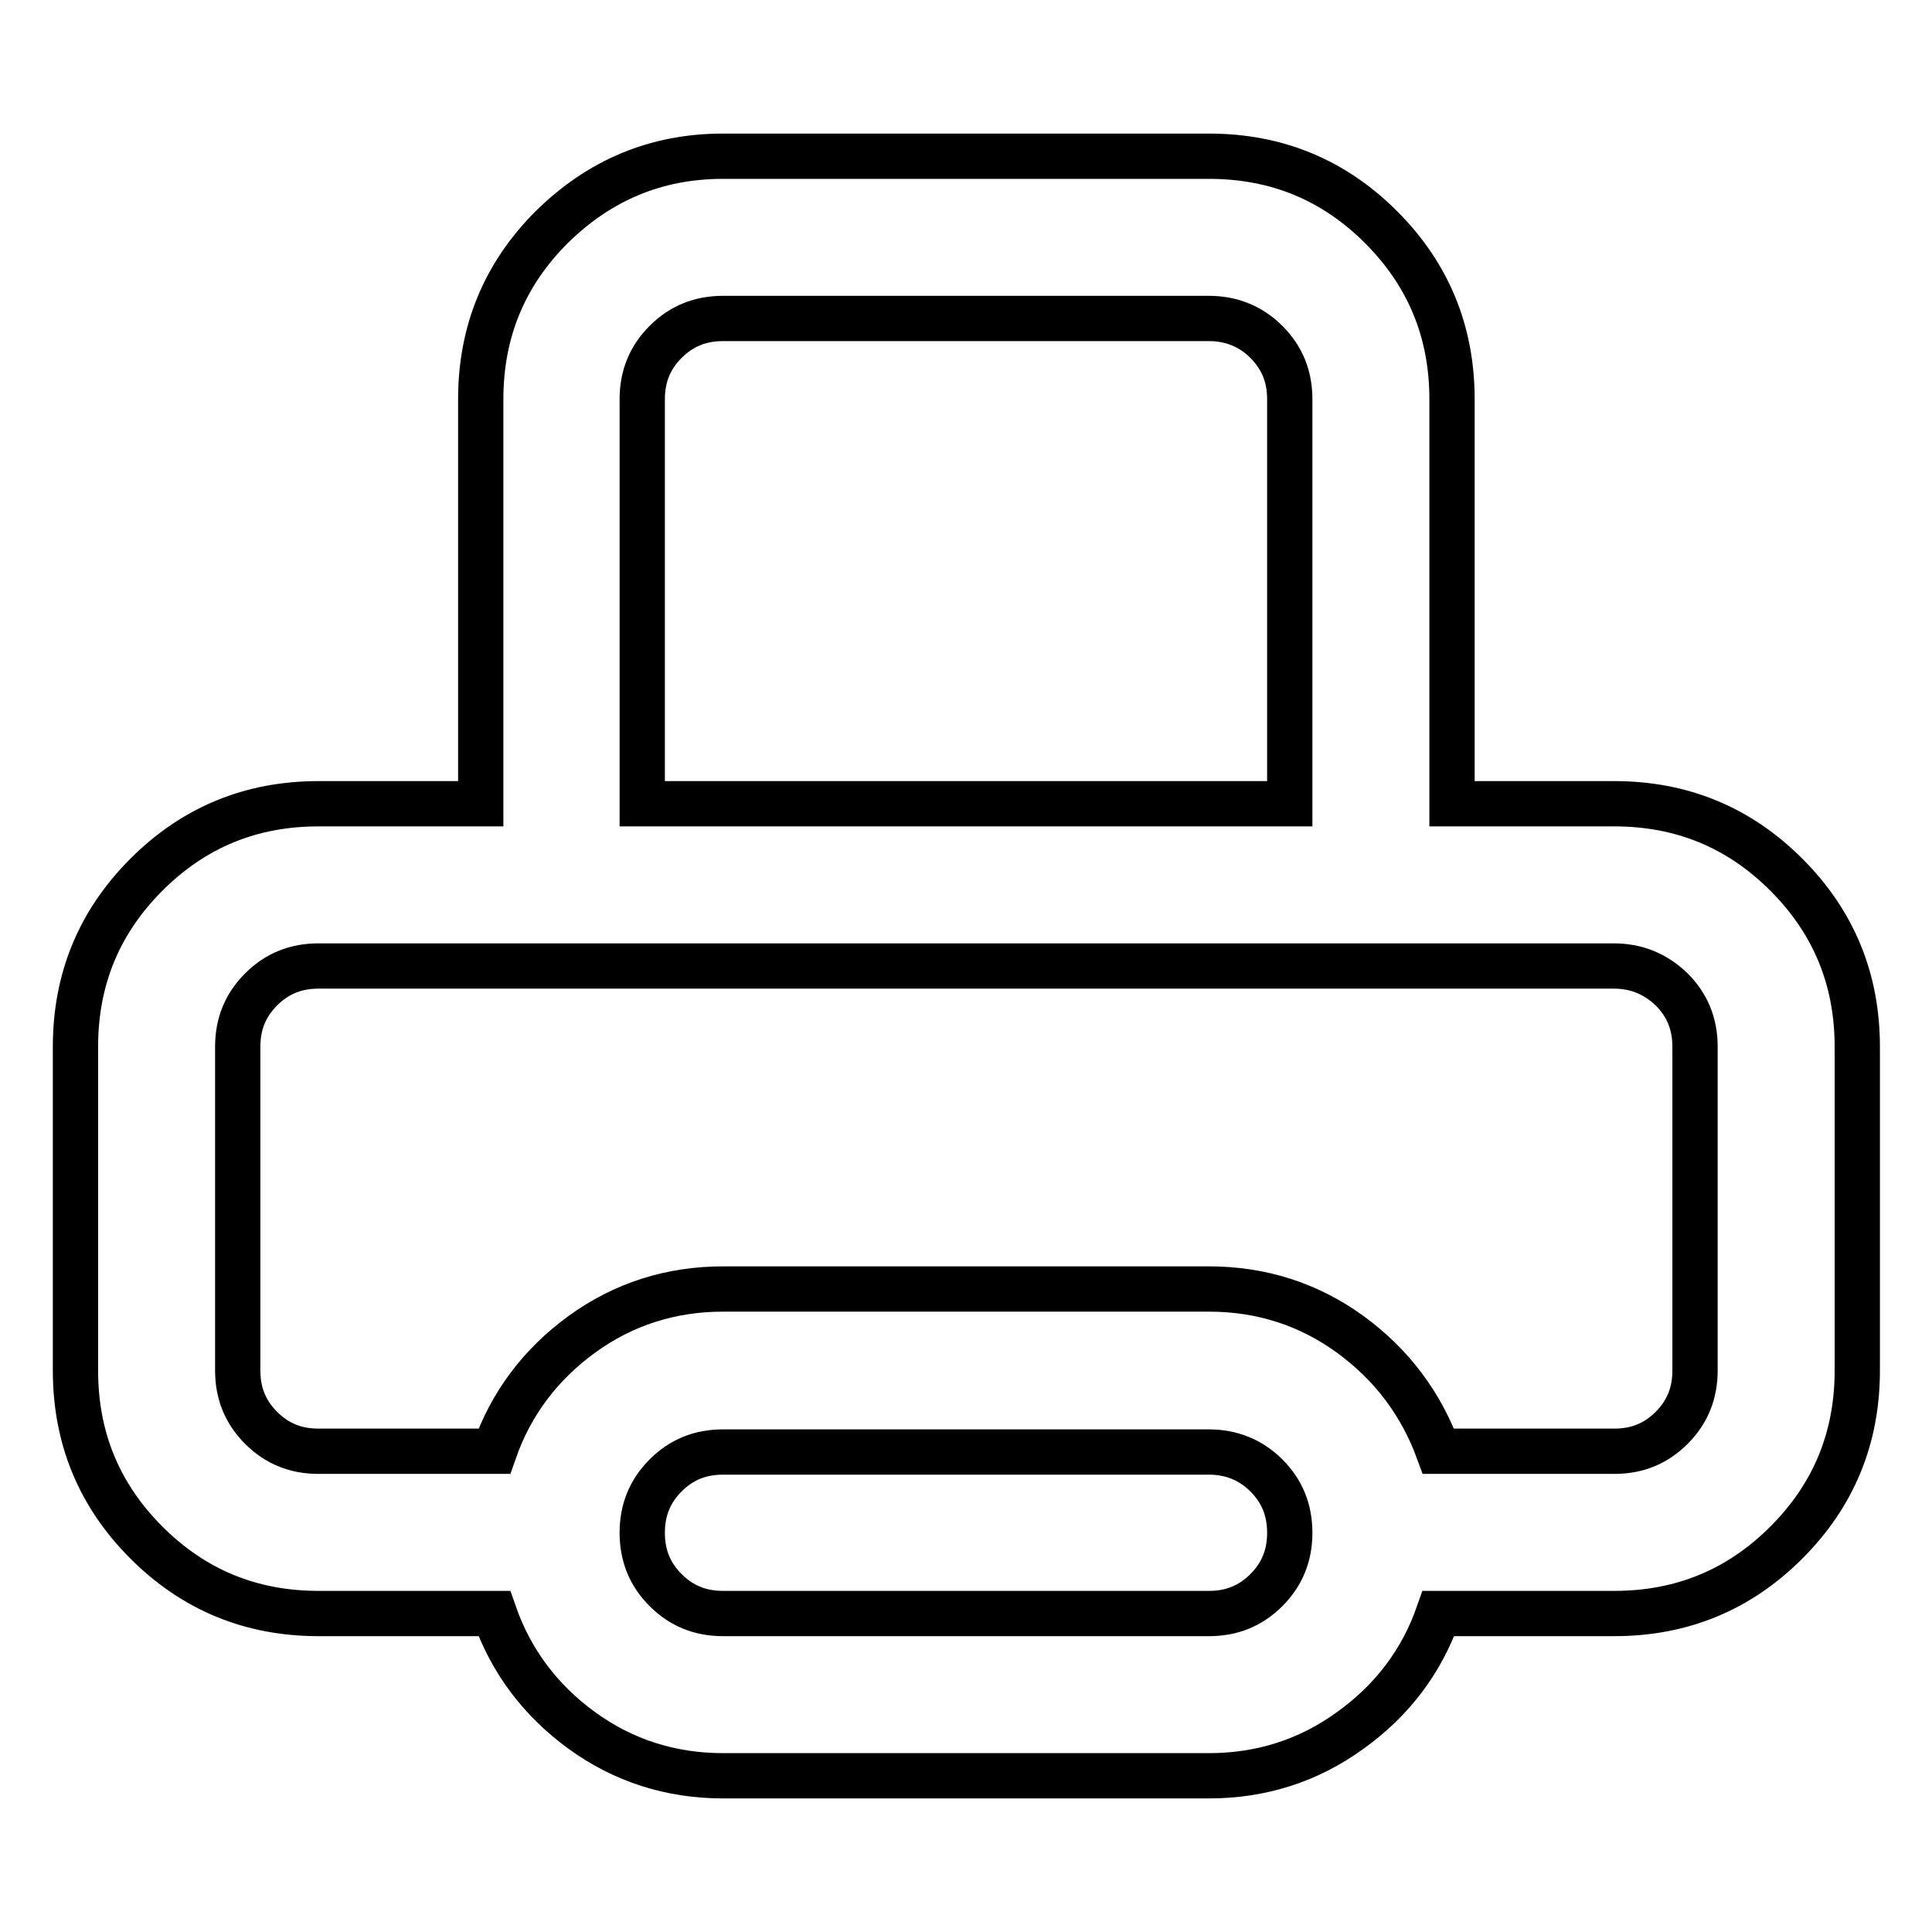
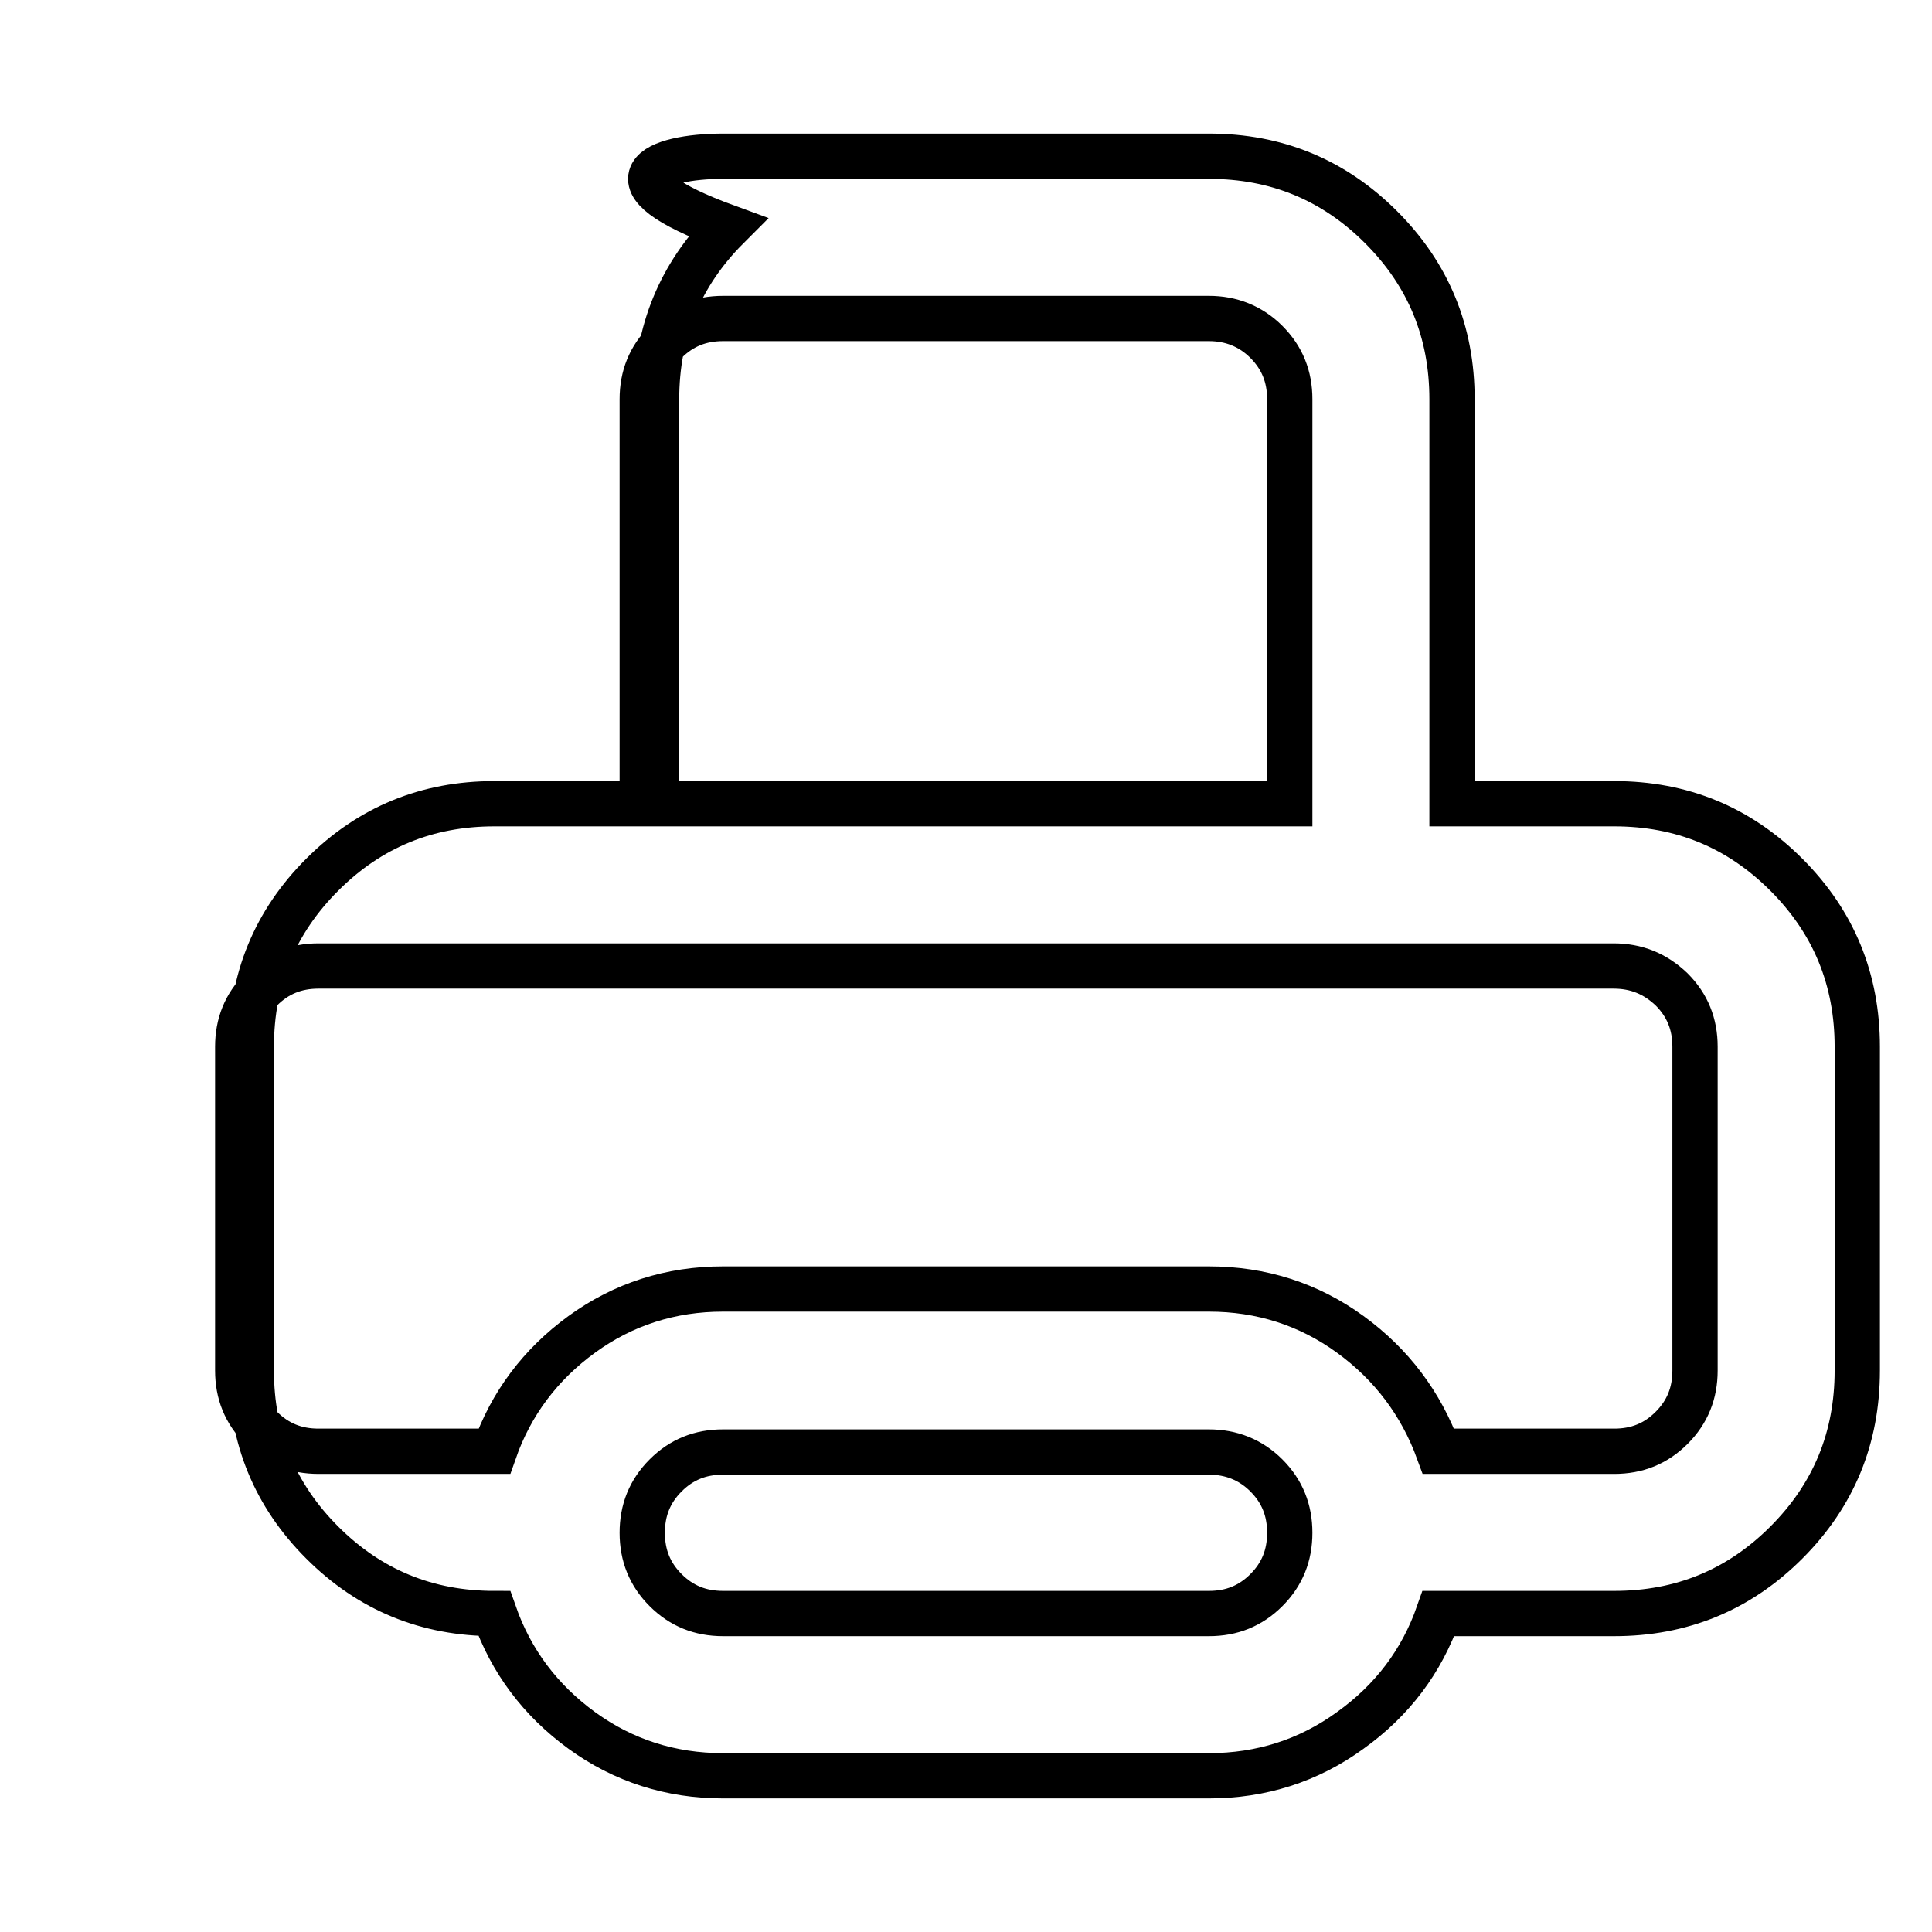
<svg xmlns="http://www.w3.org/2000/svg" version="1.1" x="0px" y="0px" viewBox="0 0 256 256" enable-background="new 0 0 256 256" xml:space="preserve">
  <g>
-     <path stroke-width="6" fill-opacity="0" stroke="#000000" d="M95.8,20.7h64.4c8.9,0,16.5,3.1,22.8,9.4c6.3,6.3,9.4,13.9,9.4,22.8v53.6h21.5c8.9,0,16.5,3.1,22.8,9.4 c6.3,6.3,9.4,13.9,9.4,22.8v42.9c0,8.9-3.1,16.5-9.4,22.8c-6.3,6.3-13.9,9.4-22.8,9.4h-23.3c-2.2,6.3-6.1,11.5-11.7,15.5 c-5.5,4-11.8,6-18.7,6H95.8c-6.9,0-13.2-2-18.7-6c-5.5-4-9.4-9.2-11.6-15.5H42.2c-8.9,0-16.5-3.1-22.8-9.4 c-6.3-6.3-9.4-13.9-9.4-22.8v-42.9c0-8.9,3.1-16.5,9.4-22.8c6.3-6.3,13.9-9.4,22.8-9.4h21.5V52.9c0-8.9,3.1-16.5,9.4-22.8 C79.4,23.9,86.9,20.7,95.8,20.7L95.8,20.7z M160.2,192.4H95.8c-3,0-5.5,1-7.6,3.1s-3.1,4.6-3.1,7.6s1,5.5,3.1,7.6s4.6,3.1,7.6,3.1 h64.4c3,0,5.5-1,7.6-3.1s3.1-4.6,3.1-7.6s-1-5.5-3.1-7.6S163.1,192.4,160.2,192.4z M213.8,128H42.2c-3,0-5.5,1-7.6,3.1 c-2.1,2.1-3.1,4.6-3.1,7.6v42.9c0,3,1,5.5,3.1,7.6c2.1,2.1,4.6,3.1,7.6,3.1h23.3c2.2-6.3,6.1-11.5,11.6-15.5c5.5-4,11.8-6,18.7-6 h64.4c6.9,0,13.2,2,18.7,6c5.5,4,9.4,9.2,11.7,15.5h23.3c3,0,5.5-1,7.6-3.1c2.1-2.1,3.1-4.6,3.1-7.6v-42.9c0-3-1-5.5-3.1-7.6 C219.3,129,216.8,128,213.8,128L213.8,128z M160.2,42.2H95.8c-3,0-5.5,1-7.6,3.1c-2.1,2.1-3.1,4.6-3.1,7.6v53.6h85.8V52.9 c0-3-1-5.5-3.1-7.6C165.7,43.2,163.1,42.2,160.2,42.2L160.2,42.2z" />
+     <path stroke-width="6" fill-opacity="0" stroke="#000000" d="M95.8,20.7h64.4c8.9,0,16.5,3.1,22.8,9.4c6.3,6.3,9.4,13.9,9.4,22.8v53.6h21.5c8.9,0,16.5,3.1,22.8,9.4 c6.3,6.3,9.4,13.9,9.4,22.8v42.9c0,8.9-3.1,16.5-9.4,22.8c-6.3,6.3-13.9,9.4-22.8,9.4h-23.3c-2.2,6.3-6.1,11.5-11.7,15.5 c-5.5,4-11.8,6-18.7,6H95.8c-6.9,0-13.2-2-18.7-6c-5.5-4-9.4-9.2-11.6-15.5c-8.9,0-16.5-3.1-22.8-9.4 c-6.3-6.3-9.4-13.9-9.4-22.8v-42.9c0-8.9,3.1-16.5,9.4-22.8c6.3-6.3,13.9-9.4,22.8-9.4h21.5V52.9c0-8.9,3.1-16.5,9.4-22.8 C79.4,23.9,86.9,20.7,95.8,20.7L95.8,20.7z M160.2,192.4H95.8c-3,0-5.5,1-7.6,3.1s-3.1,4.6-3.1,7.6s1,5.5,3.1,7.6s4.6,3.1,7.6,3.1 h64.4c3,0,5.5-1,7.6-3.1s3.1-4.6,3.1-7.6s-1-5.5-3.1-7.6S163.1,192.4,160.2,192.4z M213.8,128H42.2c-3,0-5.5,1-7.6,3.1 c-2.1,2.1-3.1,4.6-3.1,7.6v42.9c0,3,1,5.5,3.1,7.6c2.1,2.1,4.6,3.1,7.6,3.1h23.3c2.2-6.3,6.1-11.5,11.6-15.5c5.5-4,11.8-6,18.7-6 h64.4c6.9,0,13.2,2,18.7,6c5.5,4,9.4,9.2,11.7,15.5h23.3c3,0,5.5-1,7.6-3.1c2.1-2.1,3.1-4.6,3.1-7.6v-42.9c0-3-1-5.5-3.1-7.6 C219.3,129,216.8,128,213.8,128L213.8,128z M160.2,42.2H95.8c-3,0-5.5,1-7.6,3.1c-2.1,2.1-3.1,4.6-3.1,7.6v53.6h85.8V52.9 c0-3-1-5.5-3.1-7.6C165.7,43.2,163.1,42.2,160.2,42.2L160.2,42.2z" />
  </g>
</svg>